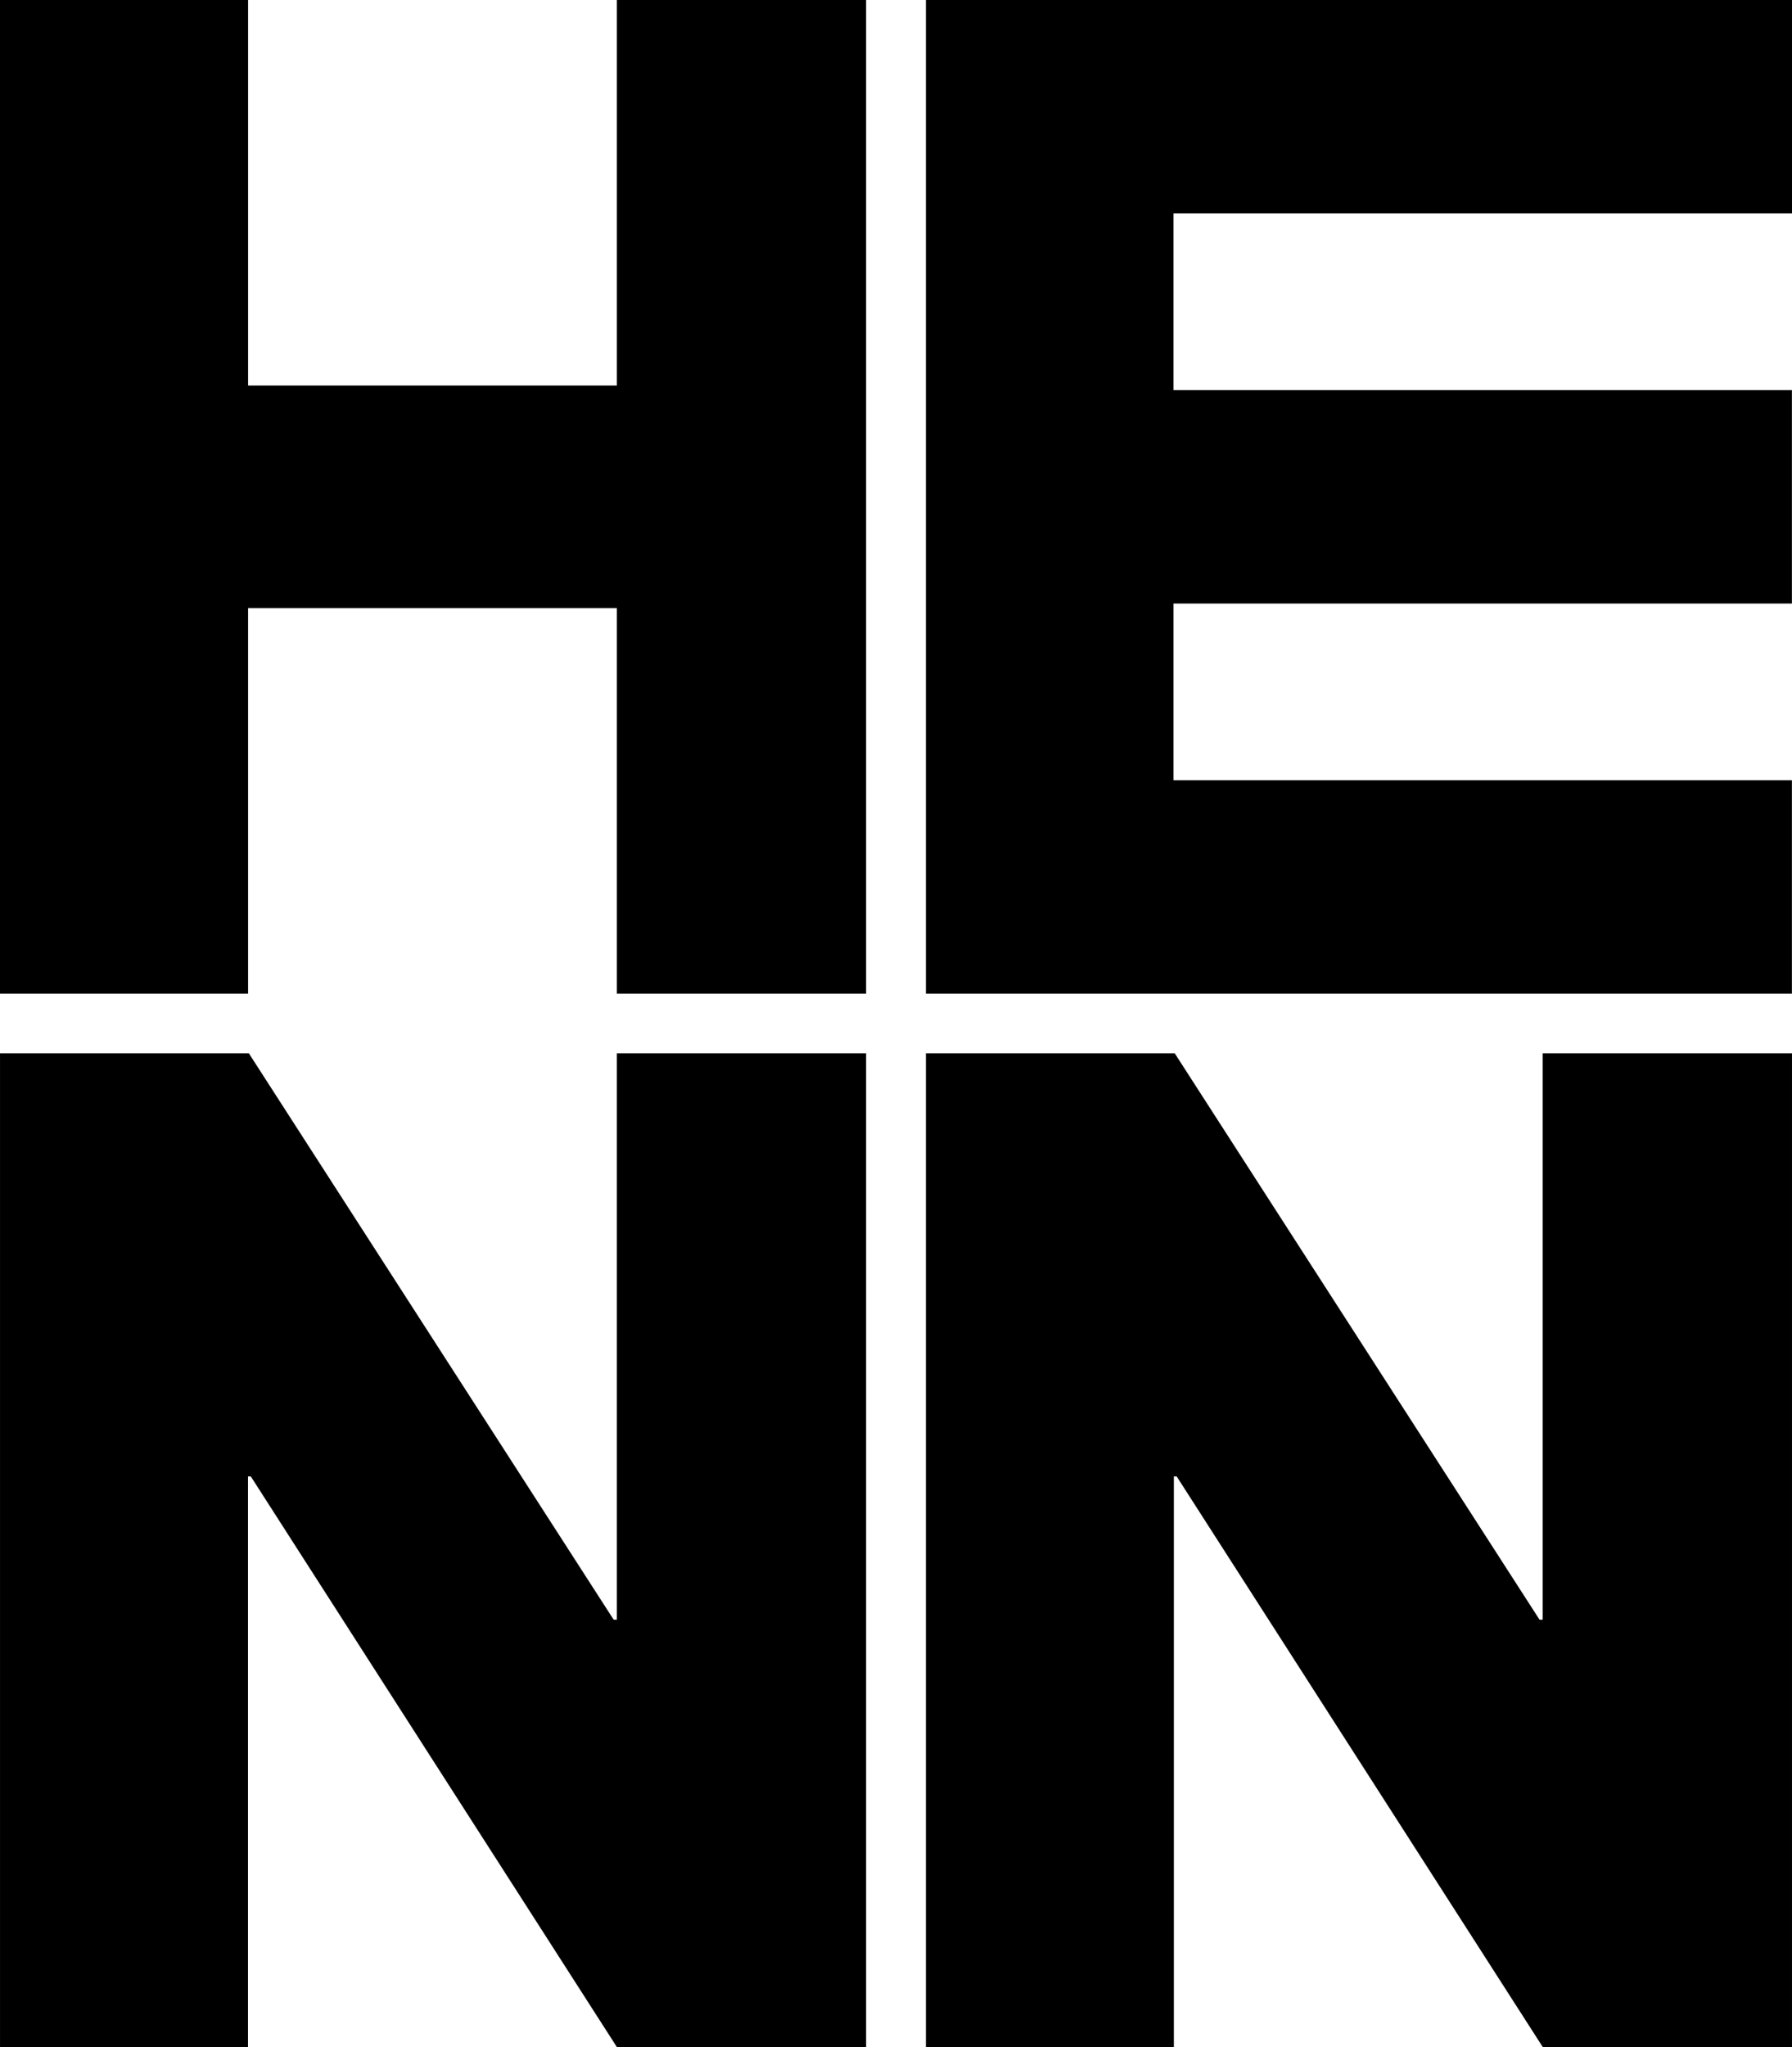
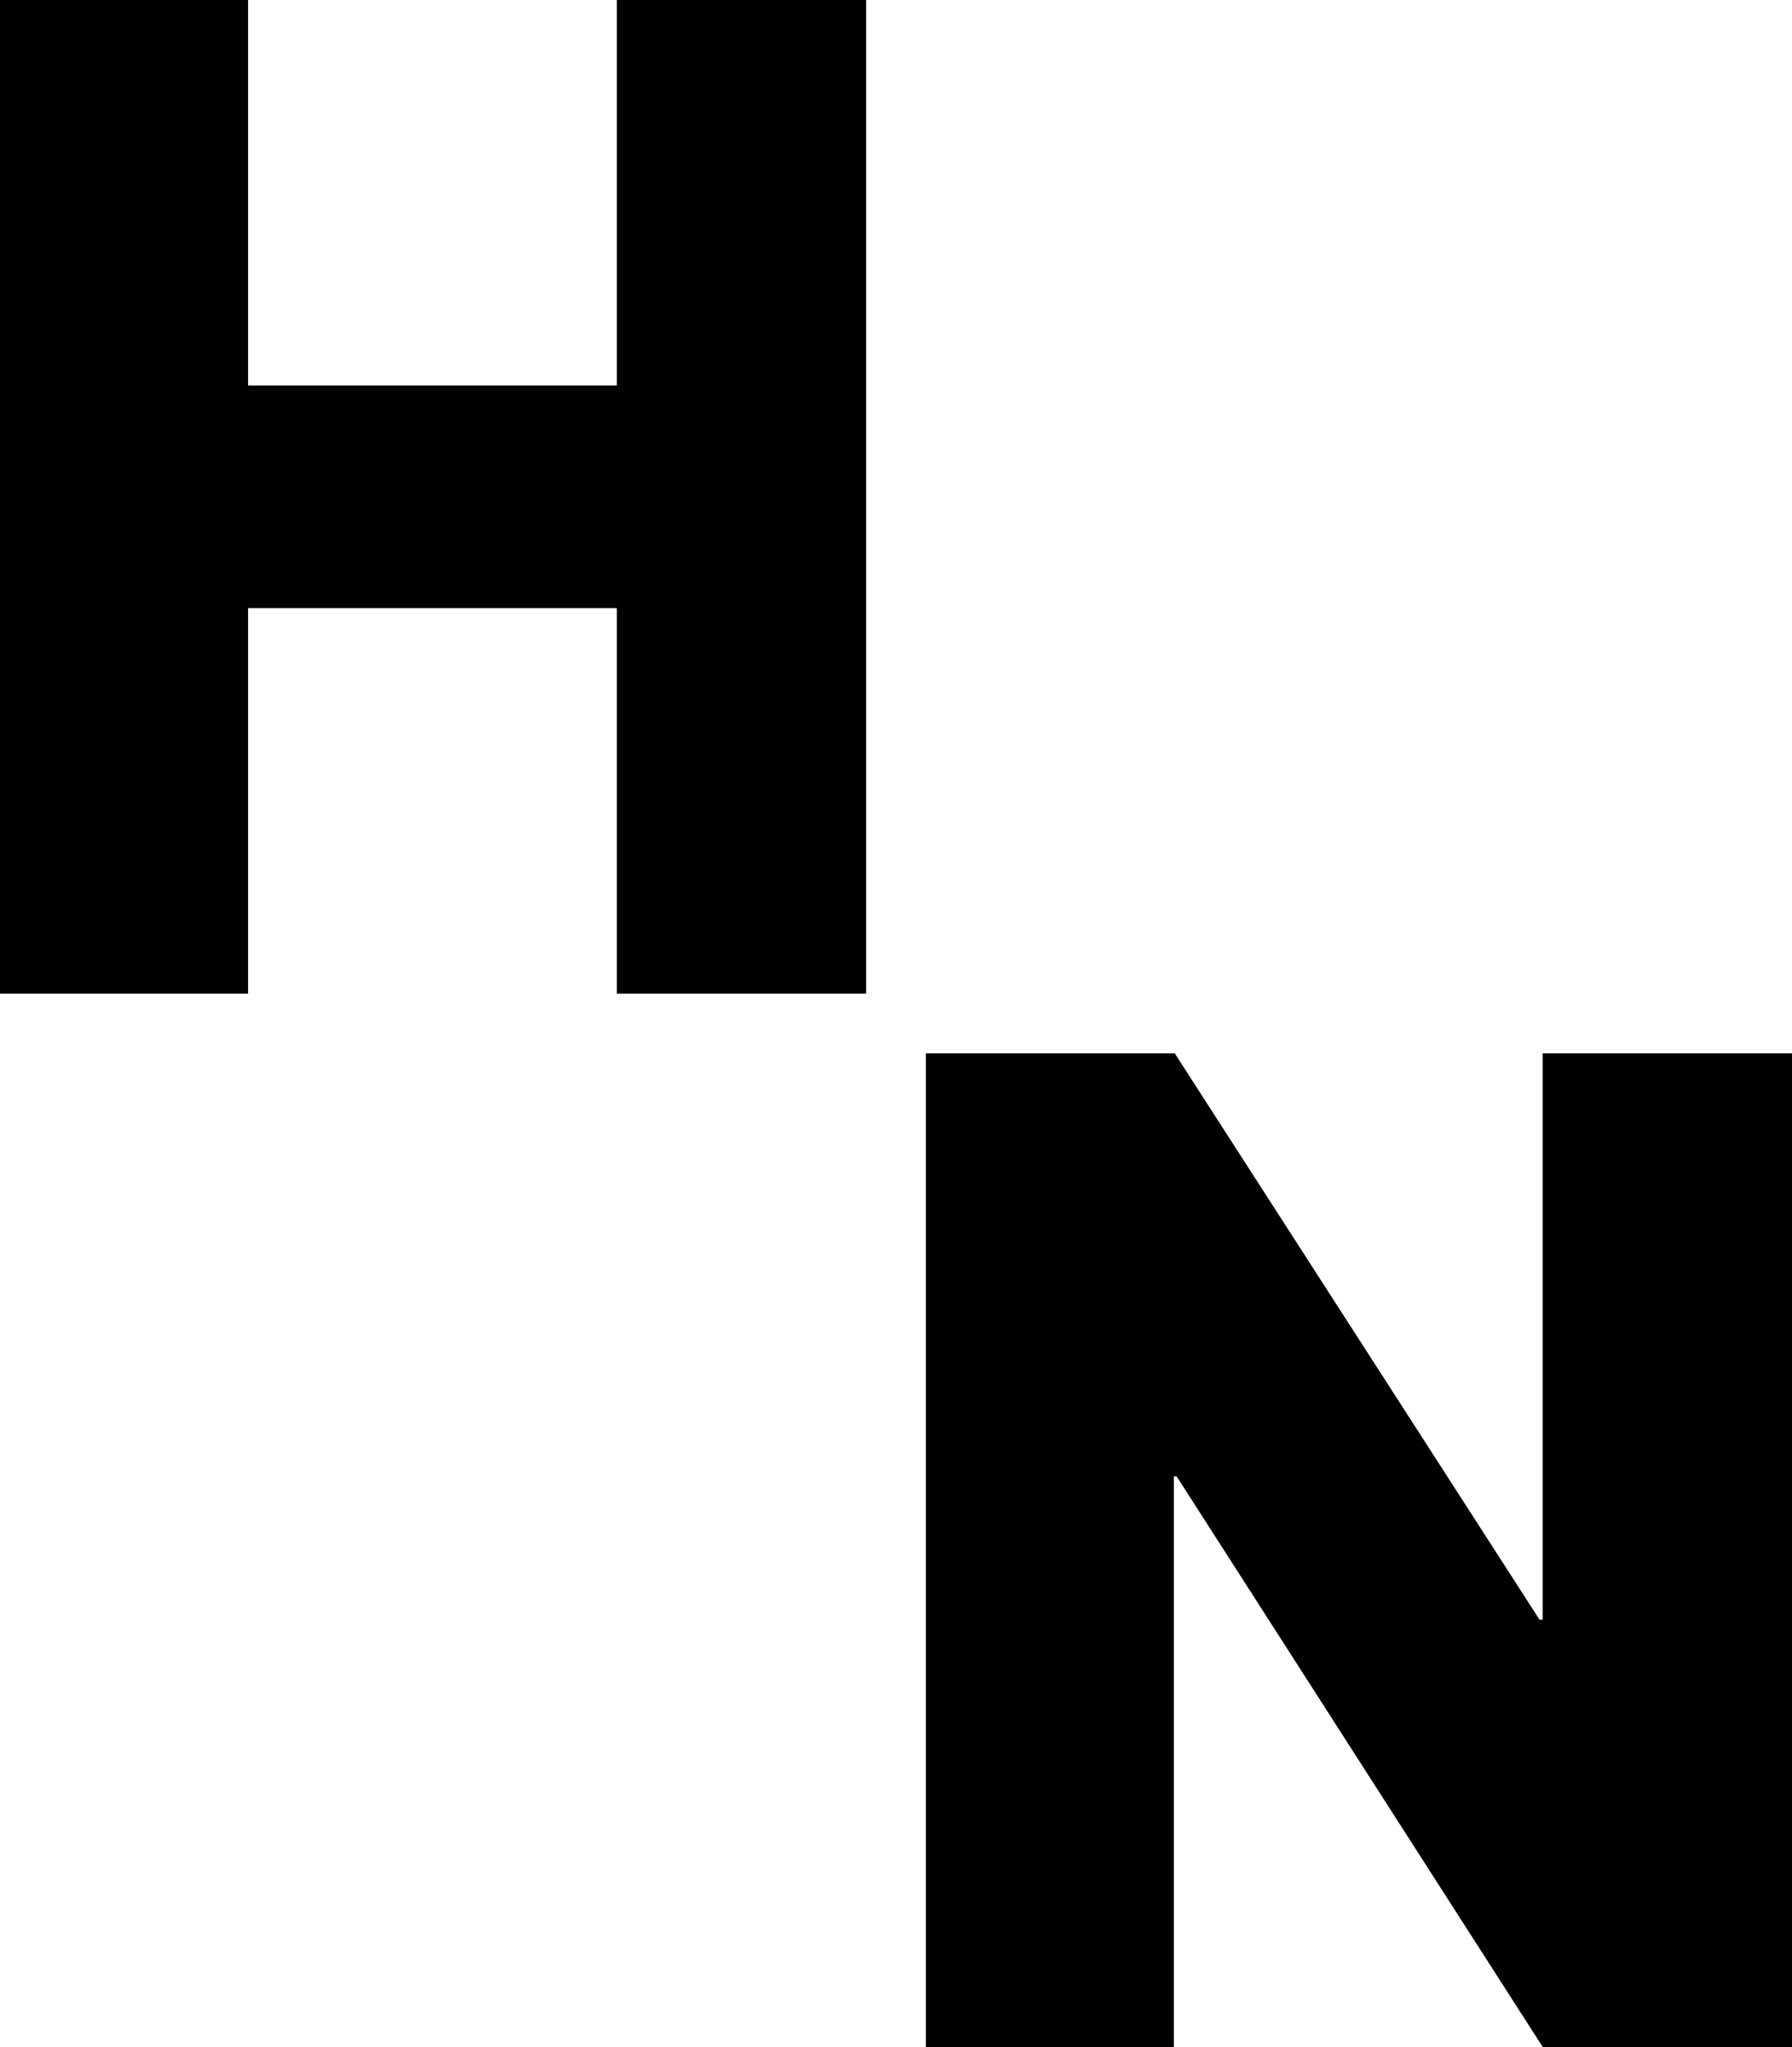
<svg xmlns="http://www.w3.org/2000/svg" version="1.1" id="Ebene_1" x="0px" y="0px" width="283.467px" height="323.716px" viewBox="0 0 283.467 323.716" enable-background="new 0 0 283.467 323.716" xml:space="preserve">
-   <polygon points="146.46,0 283.466,0 283.466,33.738 185.634,33.738 185.634,61.689 283.453,61.689 283.453,95.448 185.634,95.448   185.634,123.399 283.453,123.399 283.453,157.137 146.46,157.137 " />
  <polygon points="97.574,0.001 97.574,60.963 39.243,60.963 39.243,0.001 0,0.001 0,157.137 39.243,157.137 39.243,96.175   97.574,96.175 97.574,157.137 137.007,157.137 137.007,0.001 " />
-   <polygon points="97.573,166.583 97.573,256.152 97.078,256.152 39.37,166.583 0.002,166.583 0.002,323.716 39.229,323.716   39.229,233.484 39.671,233.484 97.573,323.716 137.007,323.716 137.007,166.583 " />
  <polygon points="244.033,166.583 244.033,256.152 243.537,256.152 185.83,166.583 146.46,166.583 146.46,323.716 185.687,323.716   185.687,233.484 186.13,233.484 244.033,323.716 283.466,323.716 283.466,166.583 " />
</svg>